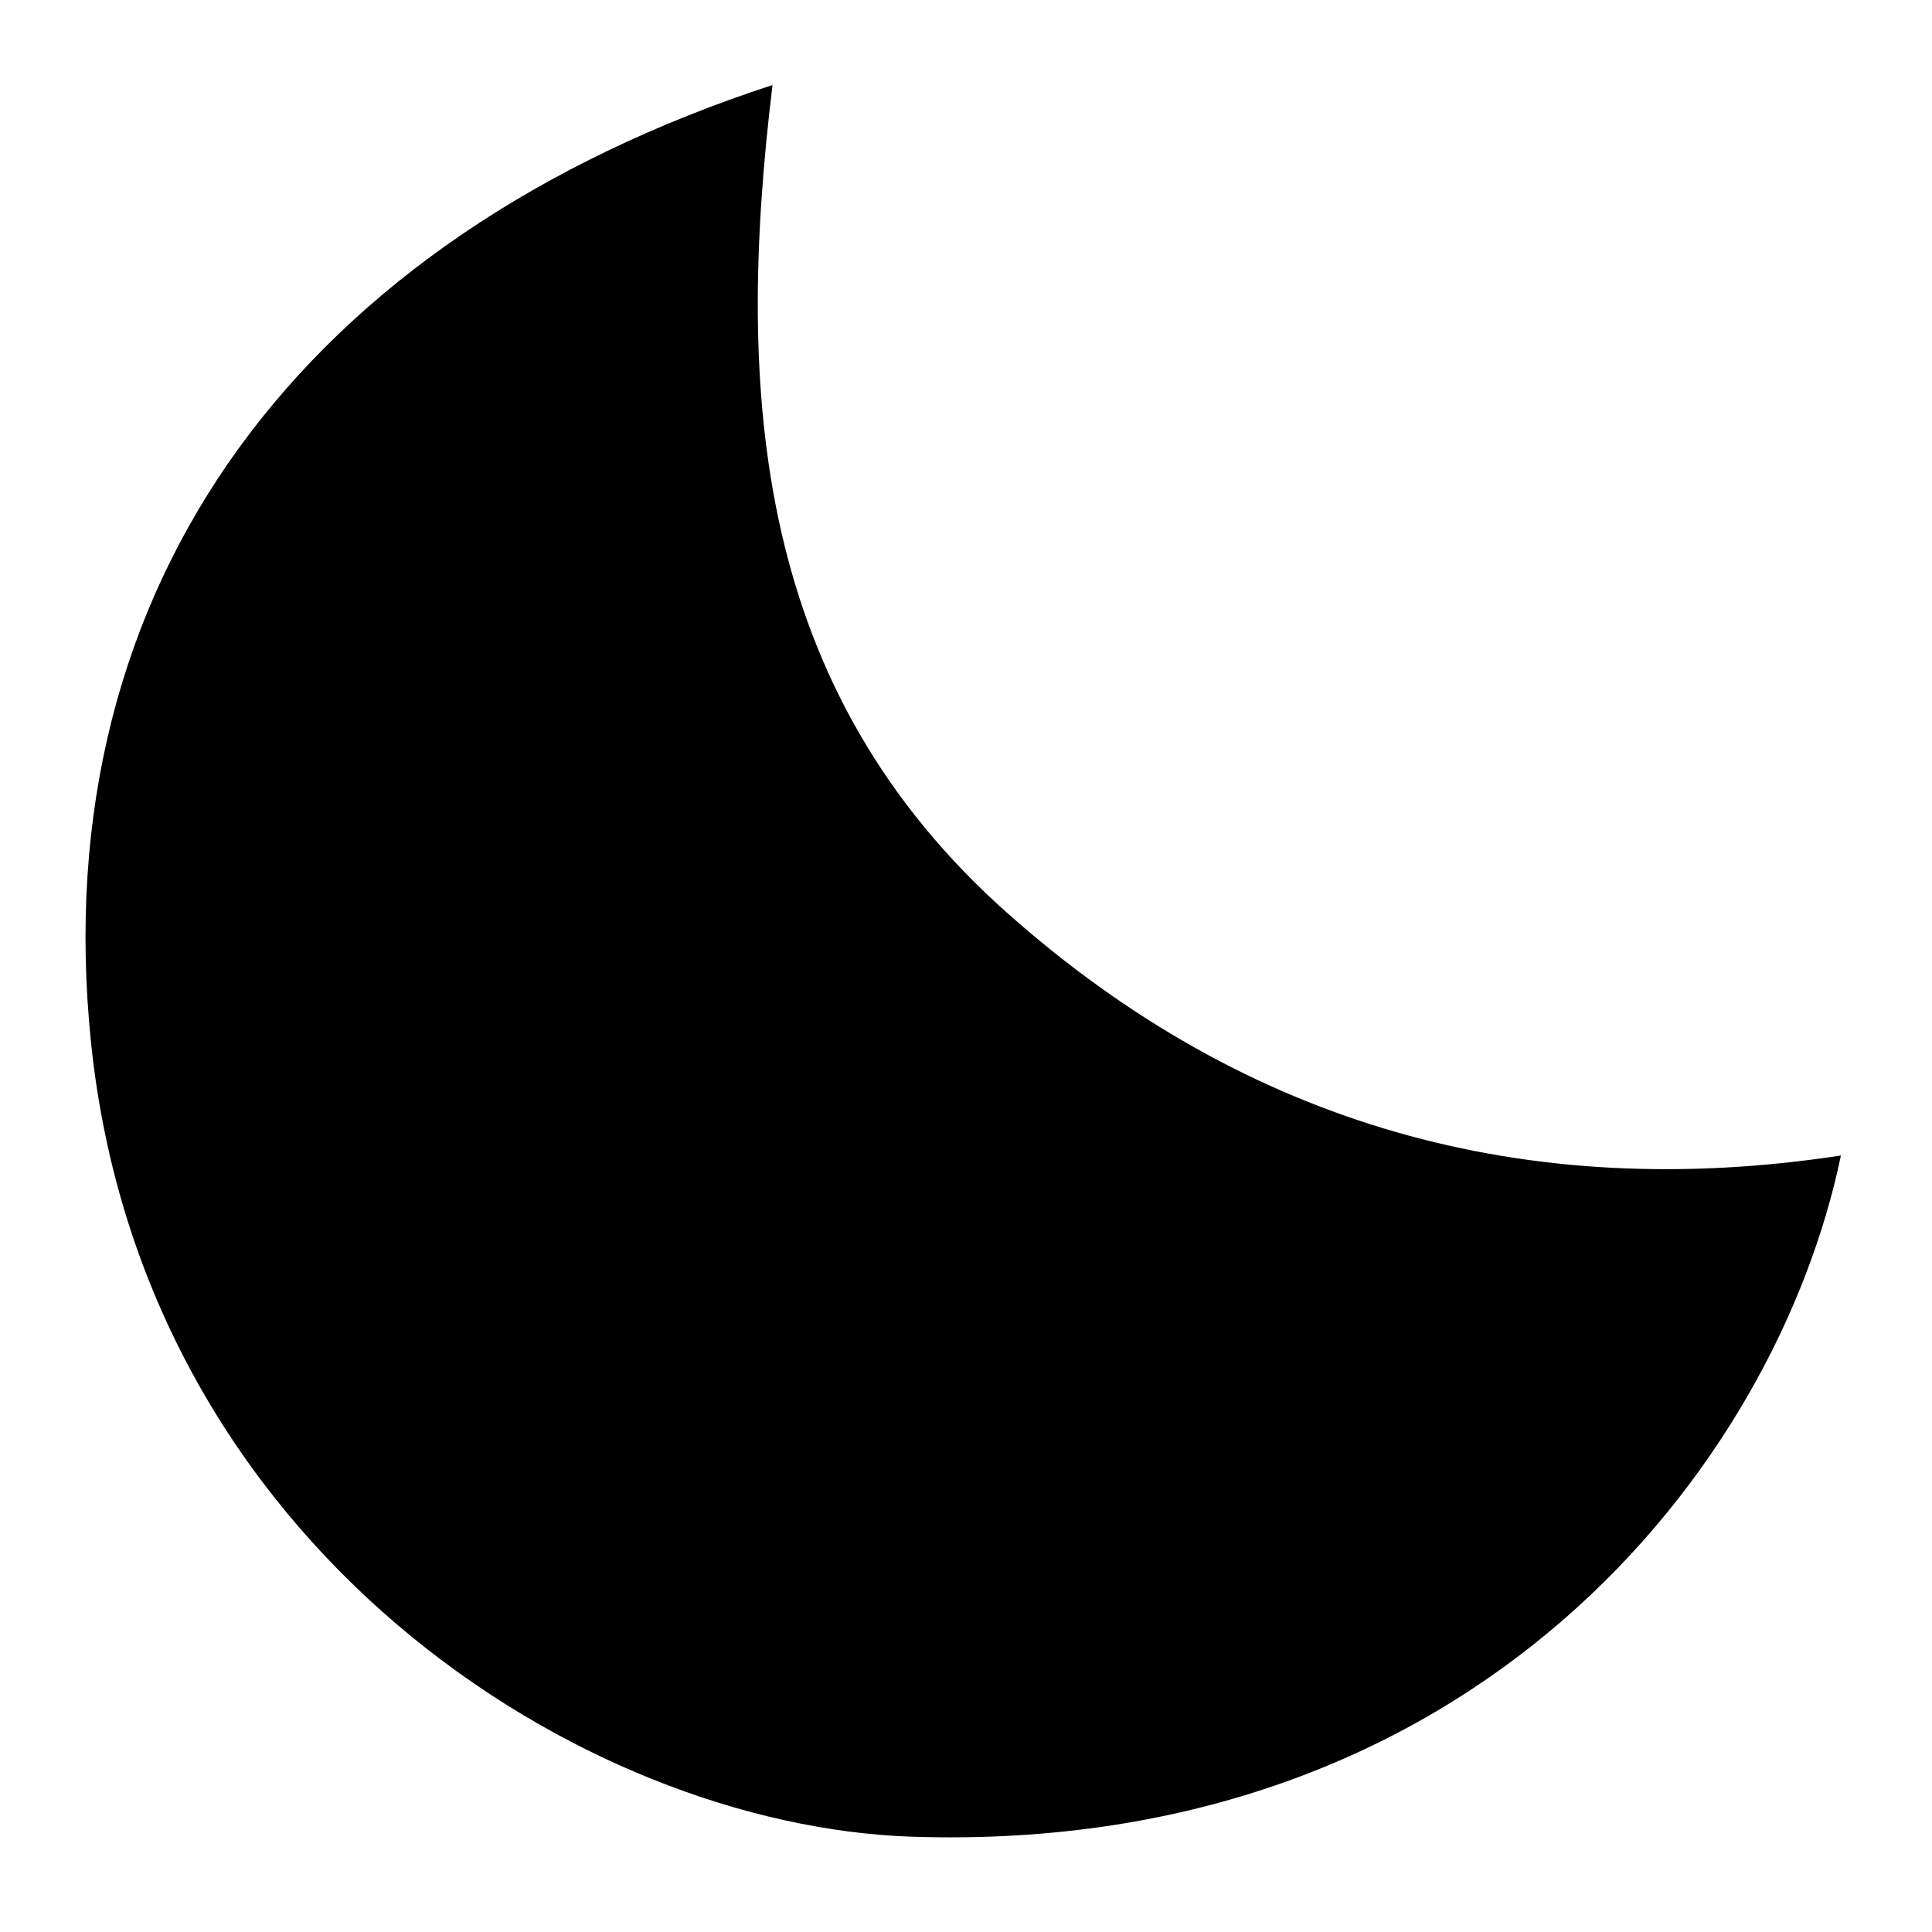
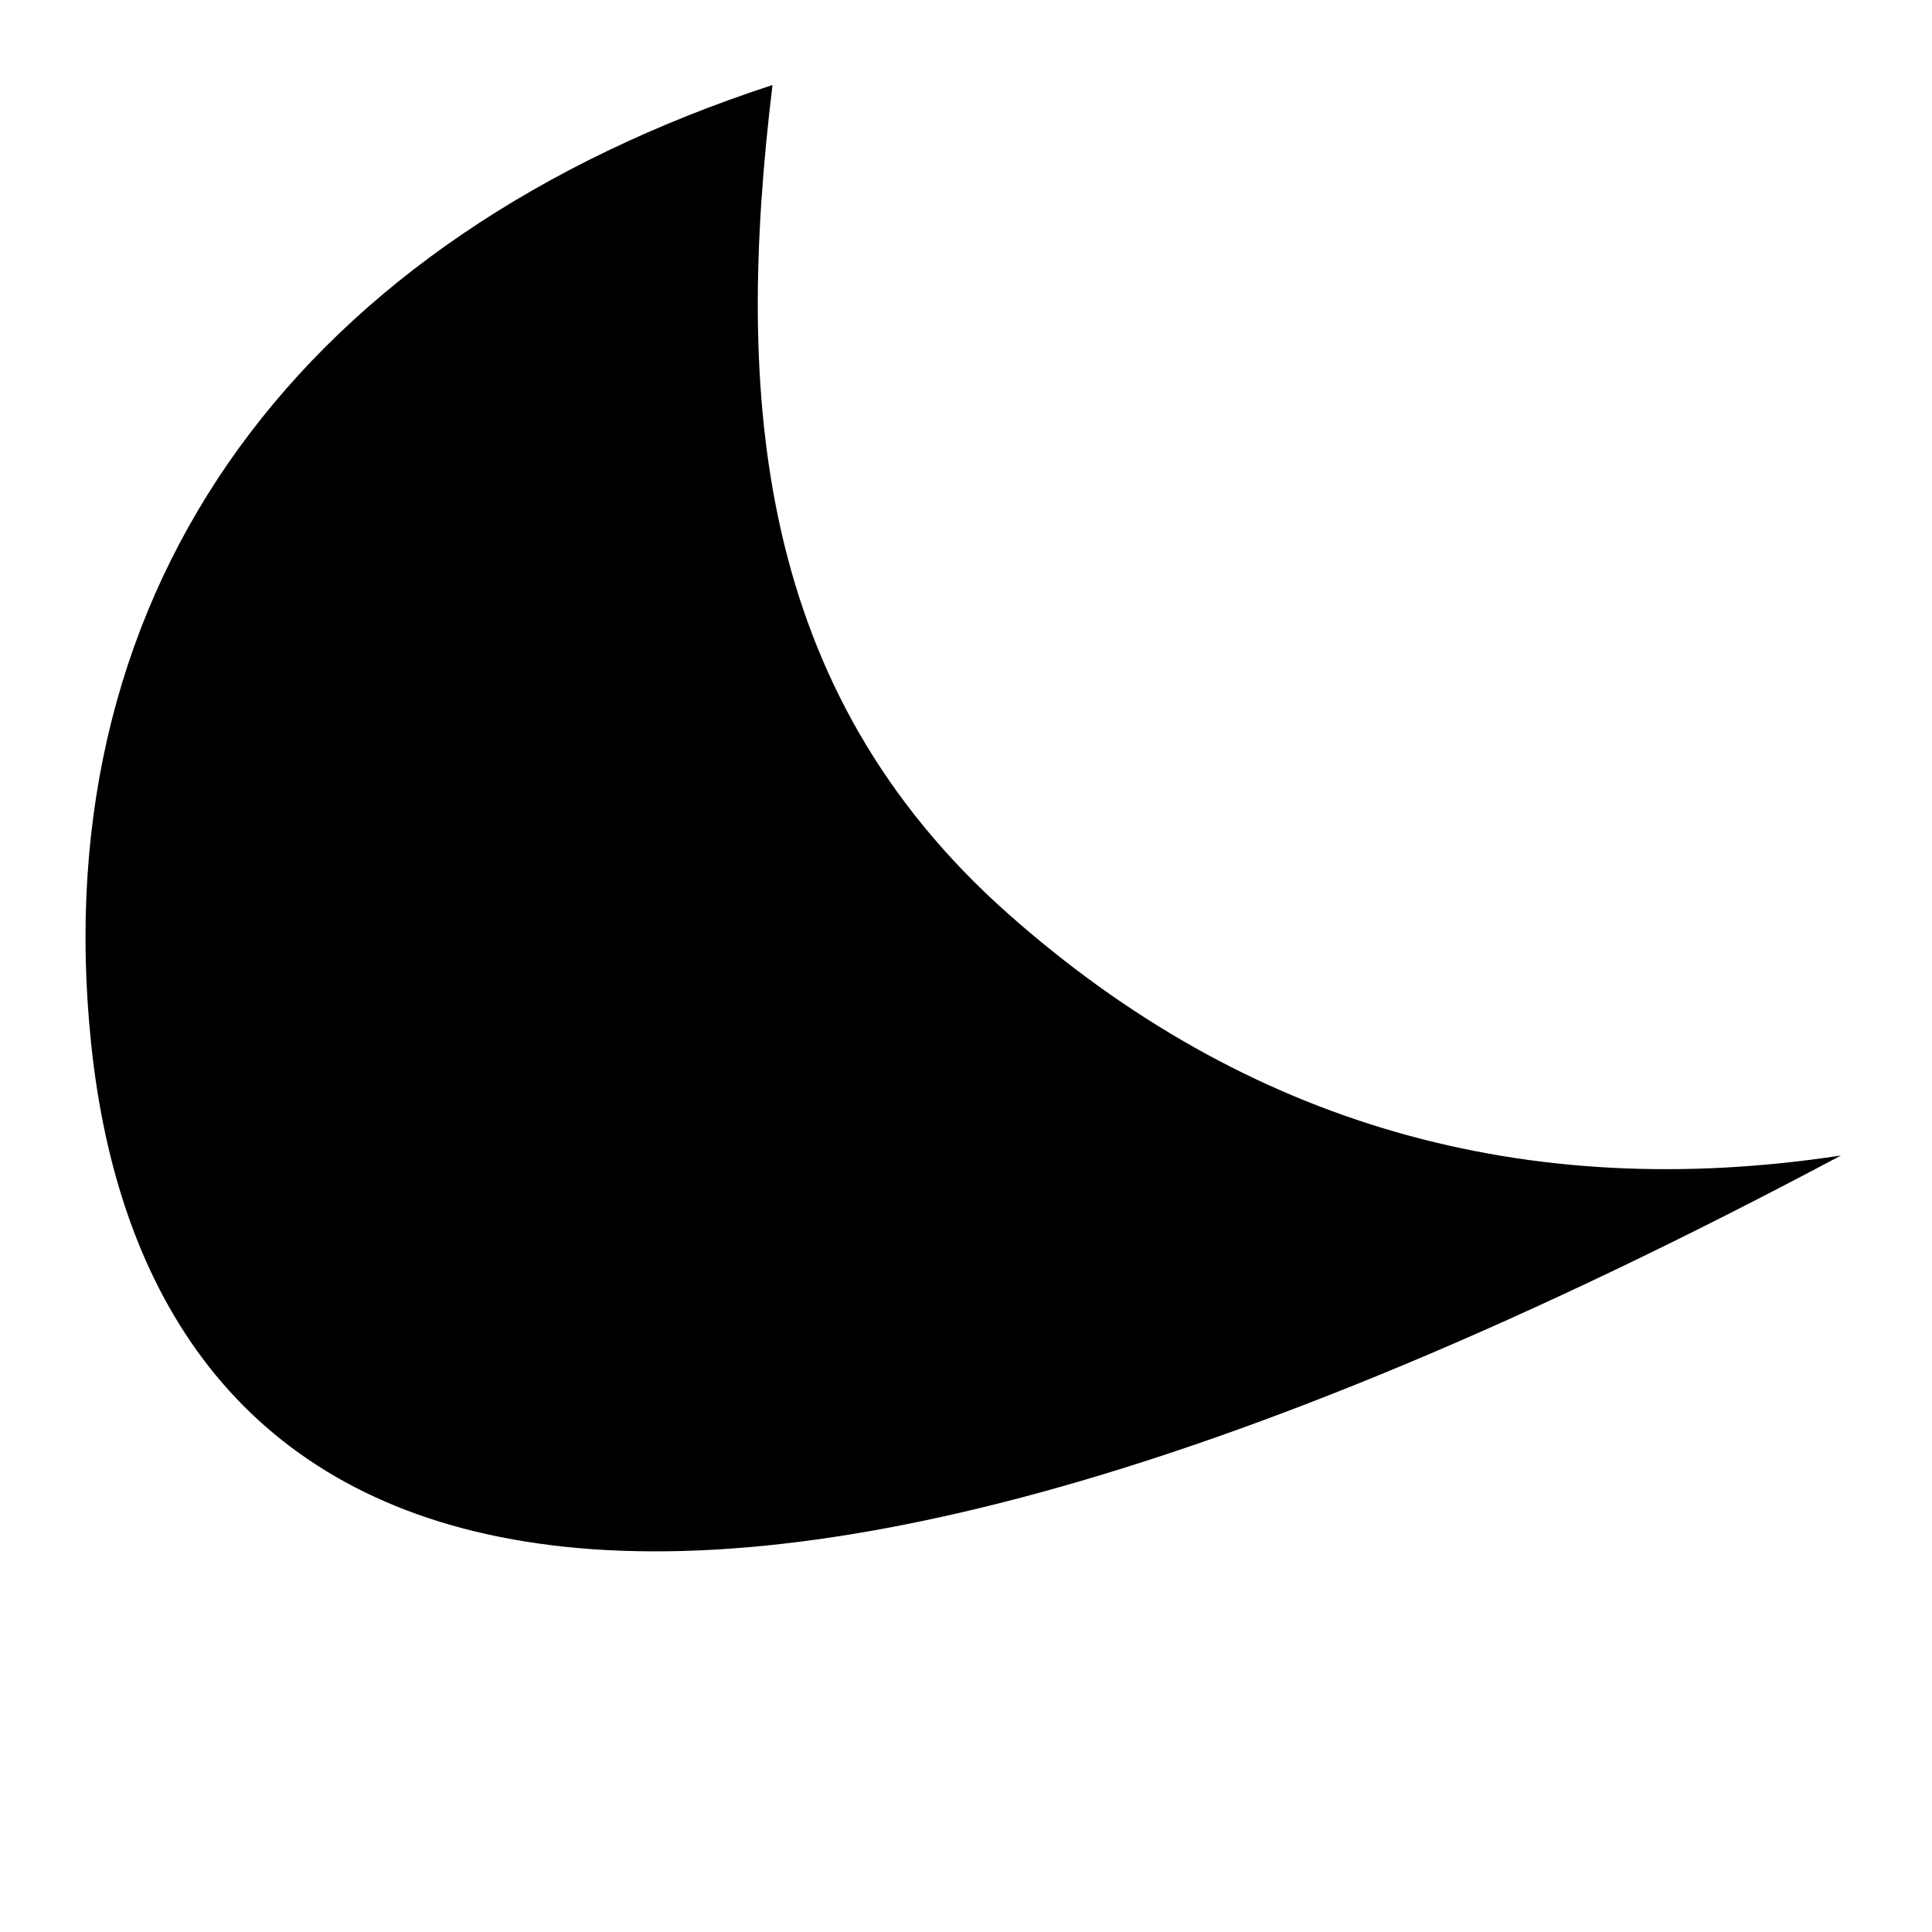
<svg xmlns="http://www.w3.org/2000/svg" width="20" height="20" viewBox="0 0 20 20" fill="none">
-   <path d="M19.057 11.962C18.387 15.183 15.273 19.199 9.451 19.014C6.015 18.904 1.484 16.006 0.943 10.8C0.447 6.019 3.168 2.456 7.997 0.88C7.607 4.093 7.815 7.136 10.438 9.461C12.907 11.649 15.793 12.459 19.057 11.962Z" fill="currentColor" />
+   <path d="M19.057 11.962C6.015 18.904 1.484 16.006 0.943 10.8C0.447 6.019 3.168 2.456 7.997 0.88C7.607 4.093 7.815 7.136 10.438 9.461C12.907 11.649 15.793 12.459 19.057 11.962Z" fill="currentColor" />
</svg>